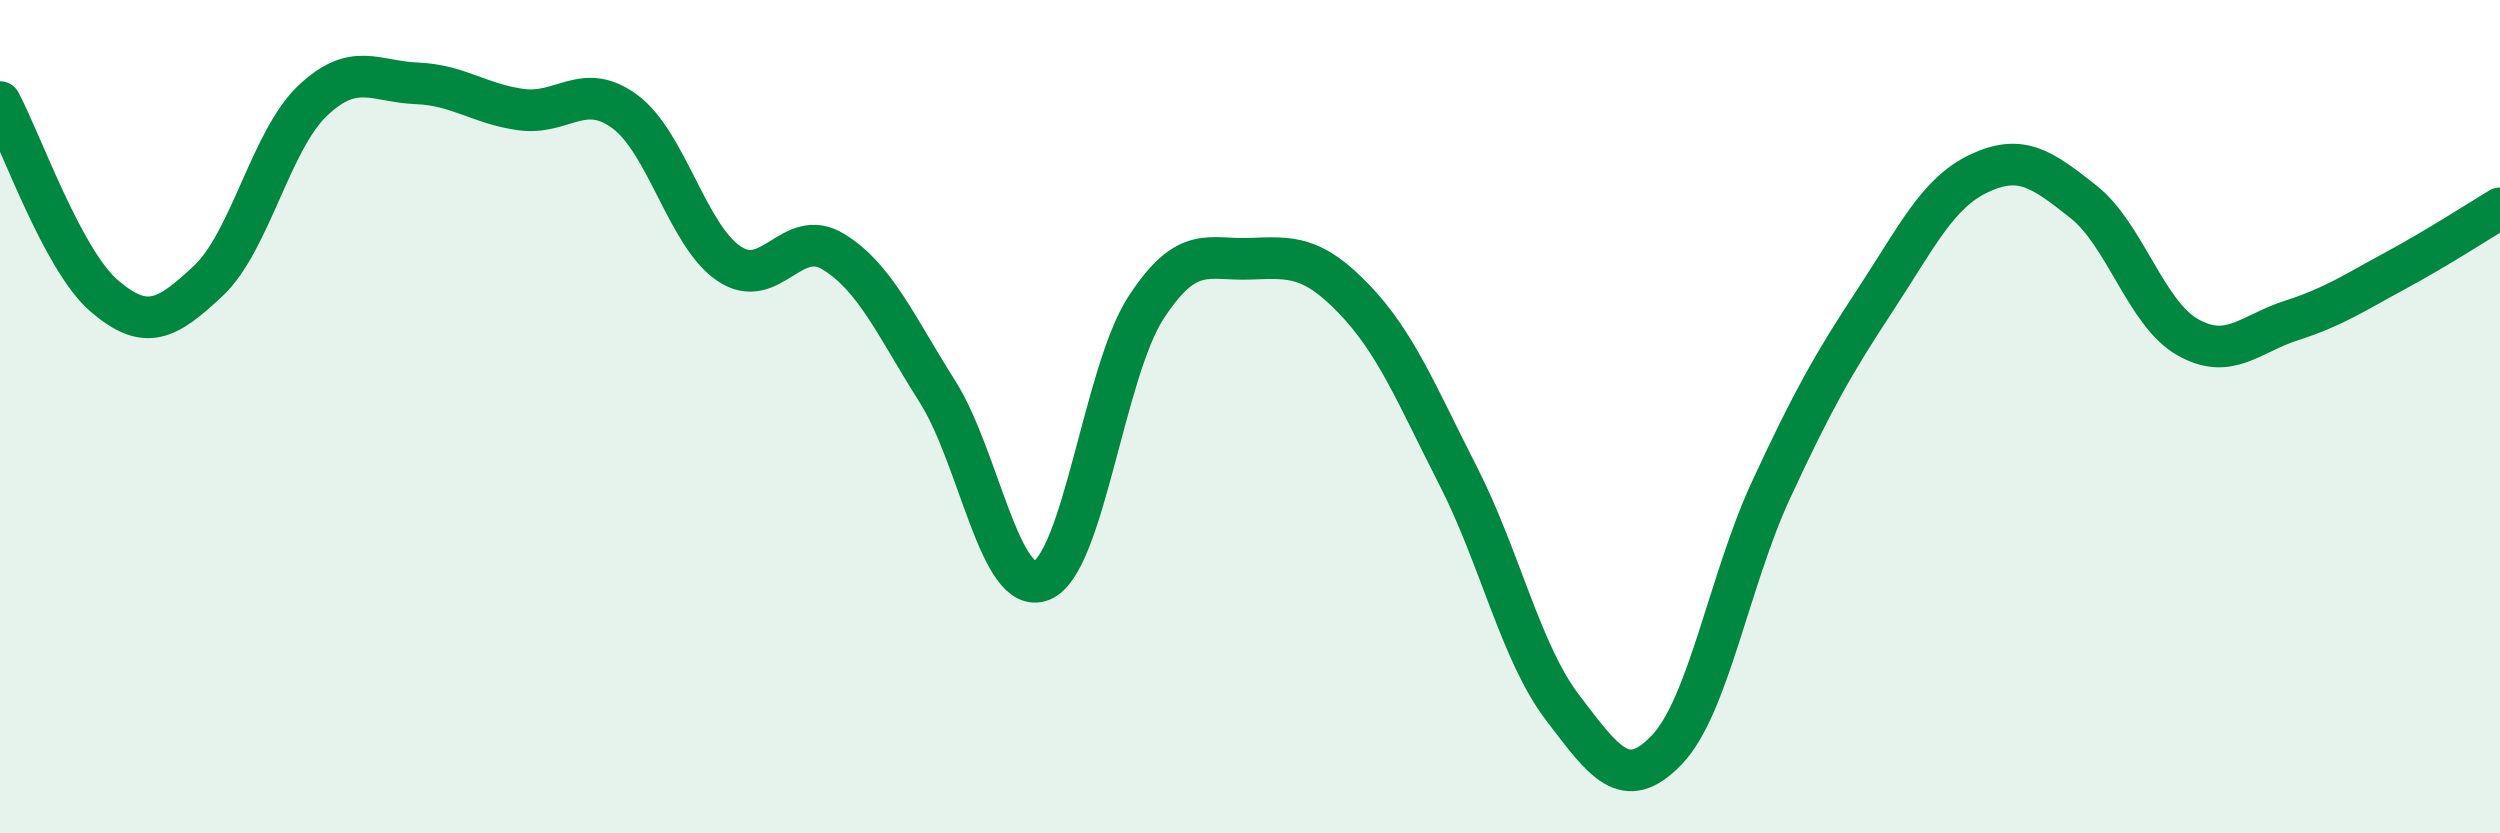
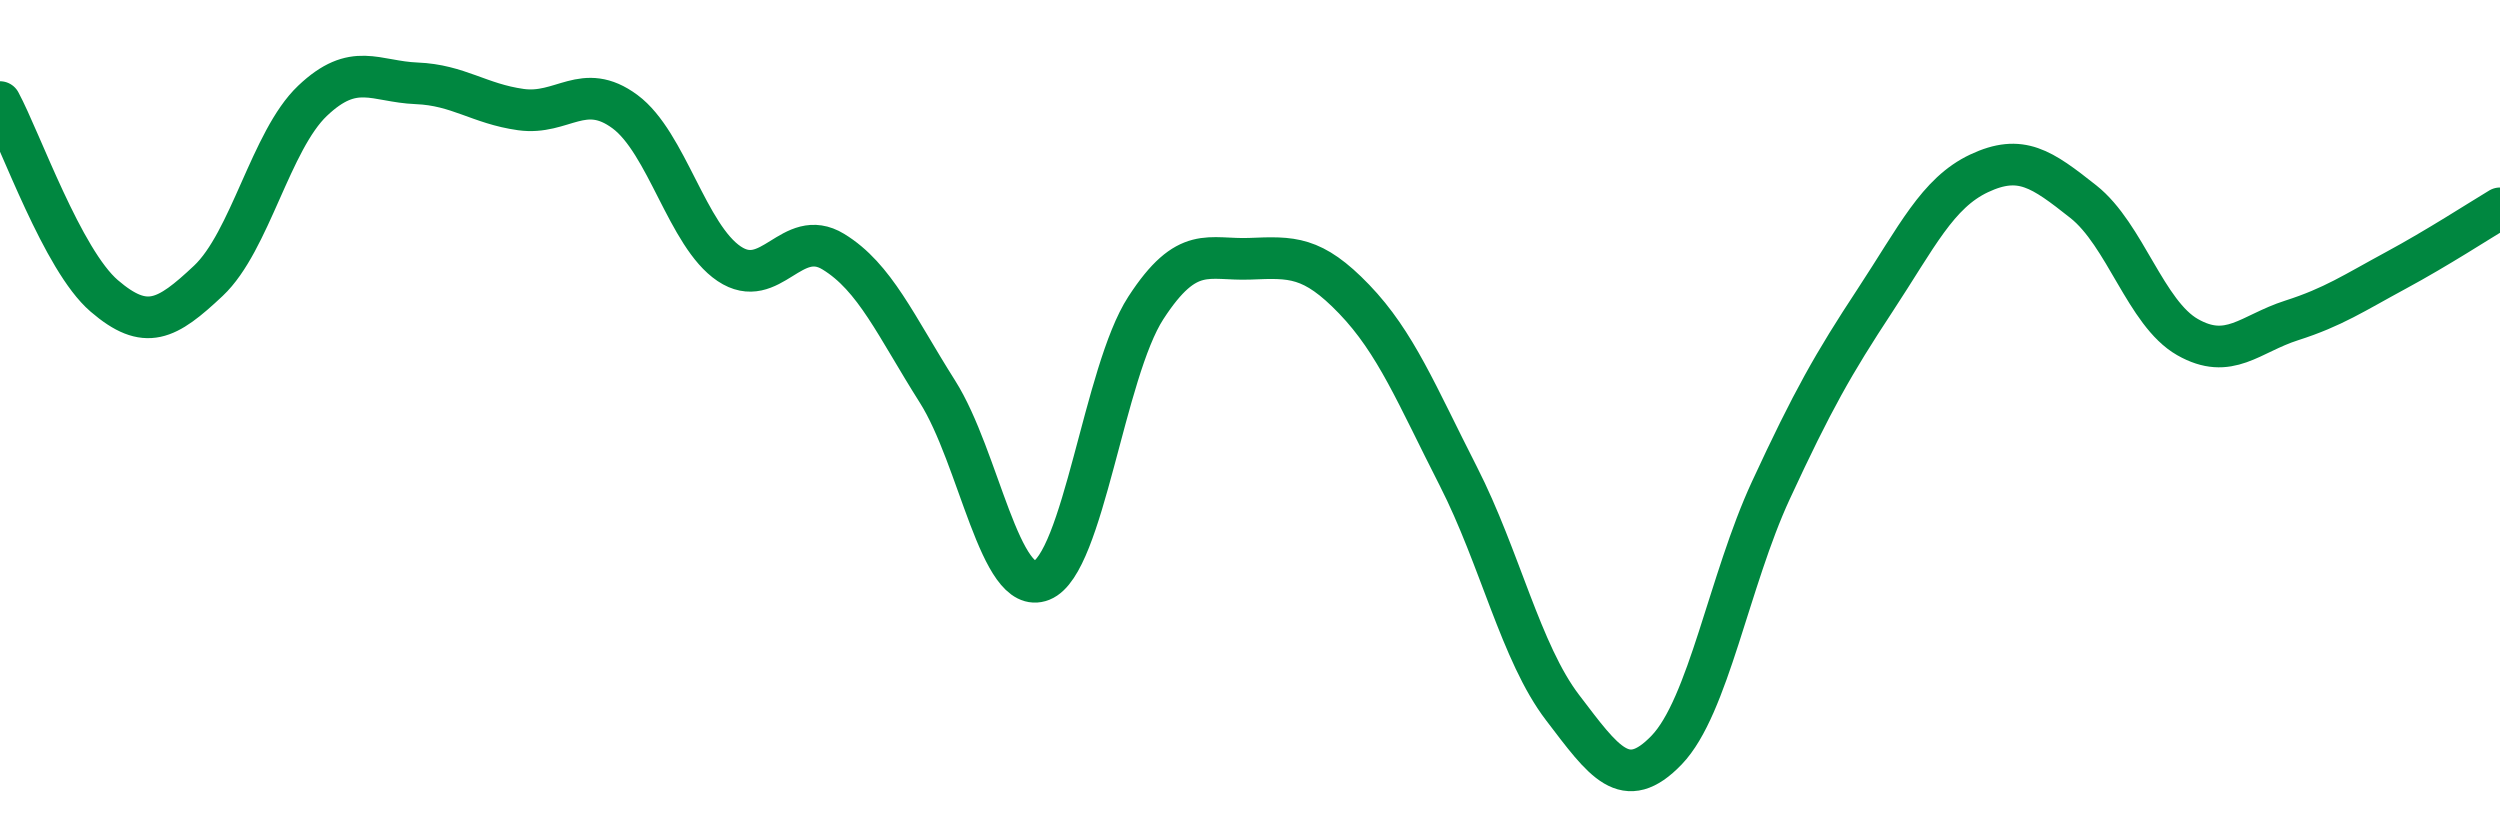
<svg xmlns="http://www.w3.org/2000/svg" width="60" height="20" viewBox="0 0 60 20">
-   <path d="M 0,2.45 C 0.5,3.38 1.5,6.24 2.5,7.1 C 3.5,7.96 4,7.68 5,6.74 C 6,5.8 6.5,3.37 7.5,2.42 C 8.5,1.47 9,1.96 10,2 C 11,2.04 11.5,2.49 12.5,2.63 C 13.5,2.77 14,1.94 15,2.68 C 16,3.42 16.5,5.66 17.5,6.33 C 18.5,7 19,5.43 20,6.04 C 21,6.65 21.5,7.82 22.5,9.4 C 23.5,10.98 24,14.33 25,13.93 C 26,13.53 26.5,8.93 27.5,7.39 C 28.5,5.85 29,6.25 30,6.21 C 31,6.17 31.5,6.14 32.5,7.18 C 33.5,8.22 34,9.47 35,11.43 C 36,13.39 36.5,15.67 37.5,16.98 C 38.5,18.29 39,19.04 40,18 C 41,16.96 41.5,13.93 42.5,11.77 C 43.5,9.61 44,8.73 45,7.21 C 46,5.69 46.5,4.63 47.5,4.16 C 48.5,3.69 49,4.05 50,4.84 C 51,5.63 51.5,7.52 52.5,8.09 C 53.5,8.66 54,8.01 55,7.69 C 56,7.37 56.5,7.03 57.5,6.49 C 58.5,5.95 59.5,5.3 60,5L60 20L0 20Z" fill="#008740" opacity="0.1" stroke-linecap="round" stroke-linejoin="round" />
  <path d="M 0,2.45 C 0.5,3.38 1.5,6.24 2.5,7.1 C 3.5,7.96 4,7.68 5,6.74 C 6,5.8 6.5,3.37 7.5,2.42 C 8.5,1.47 9,1.96 10,2 C 11,2.04 11.5,2.49 12.5,2.63 C 13.5,2.77 14,1.94 15,2.68 C 16,3.42 16.5,5.66 17.5,6.33 C 18.5,7 19,5.43 20,6.04 C 21,6.65 21.5,7.82 22.5,9.4 C 23.5,10.98 24,14.33 25,13.93 C 26,13.53 26.5,8.93 27.5,7.39 C 28.5,5.85 29,6.25 30,6.21 C 31,6.17 31.5,6.14 32.5,7.18 C 33.5,8.22 34,9.47 35,11.43 C 36,13.39 36.5,15.67 37.5,16.98 C 38.5,18.29 39,19.04 40,18 C 41,16.96 41.5,13.93 42.5,11.77 C 43.5,9.61 44,8.73 45,7.21 C 46,5.69 46.5,4.63 47.5,4.16 C 48.5,3.69 49,4.05 50,4.84 C 51,5.63 51.5,7.52 52.5,8.09 C 53.5,8.66 54,8.01 55,7.69 C 56,7.37 56.5,7.03 57.5,6.49 C 58.5,5.95 59.5,5.3 60,5" stroke="#008740" stroke-width="1" fill="none" stroke-linecap="round" stroke-linejoin="round" />
</svg>